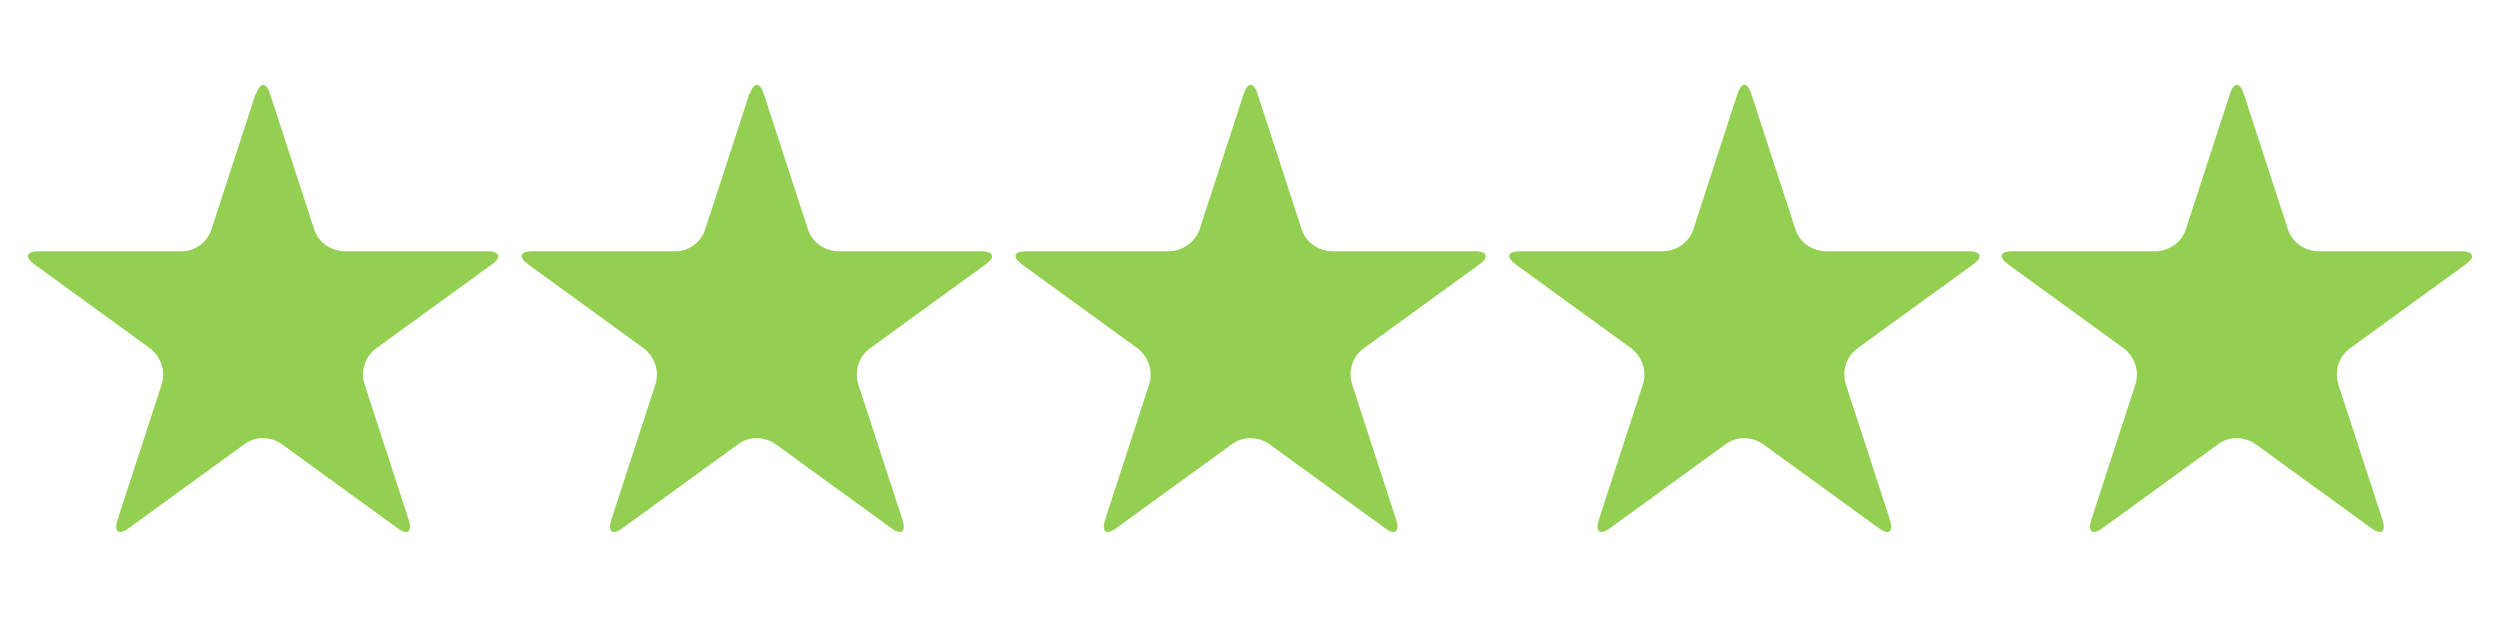
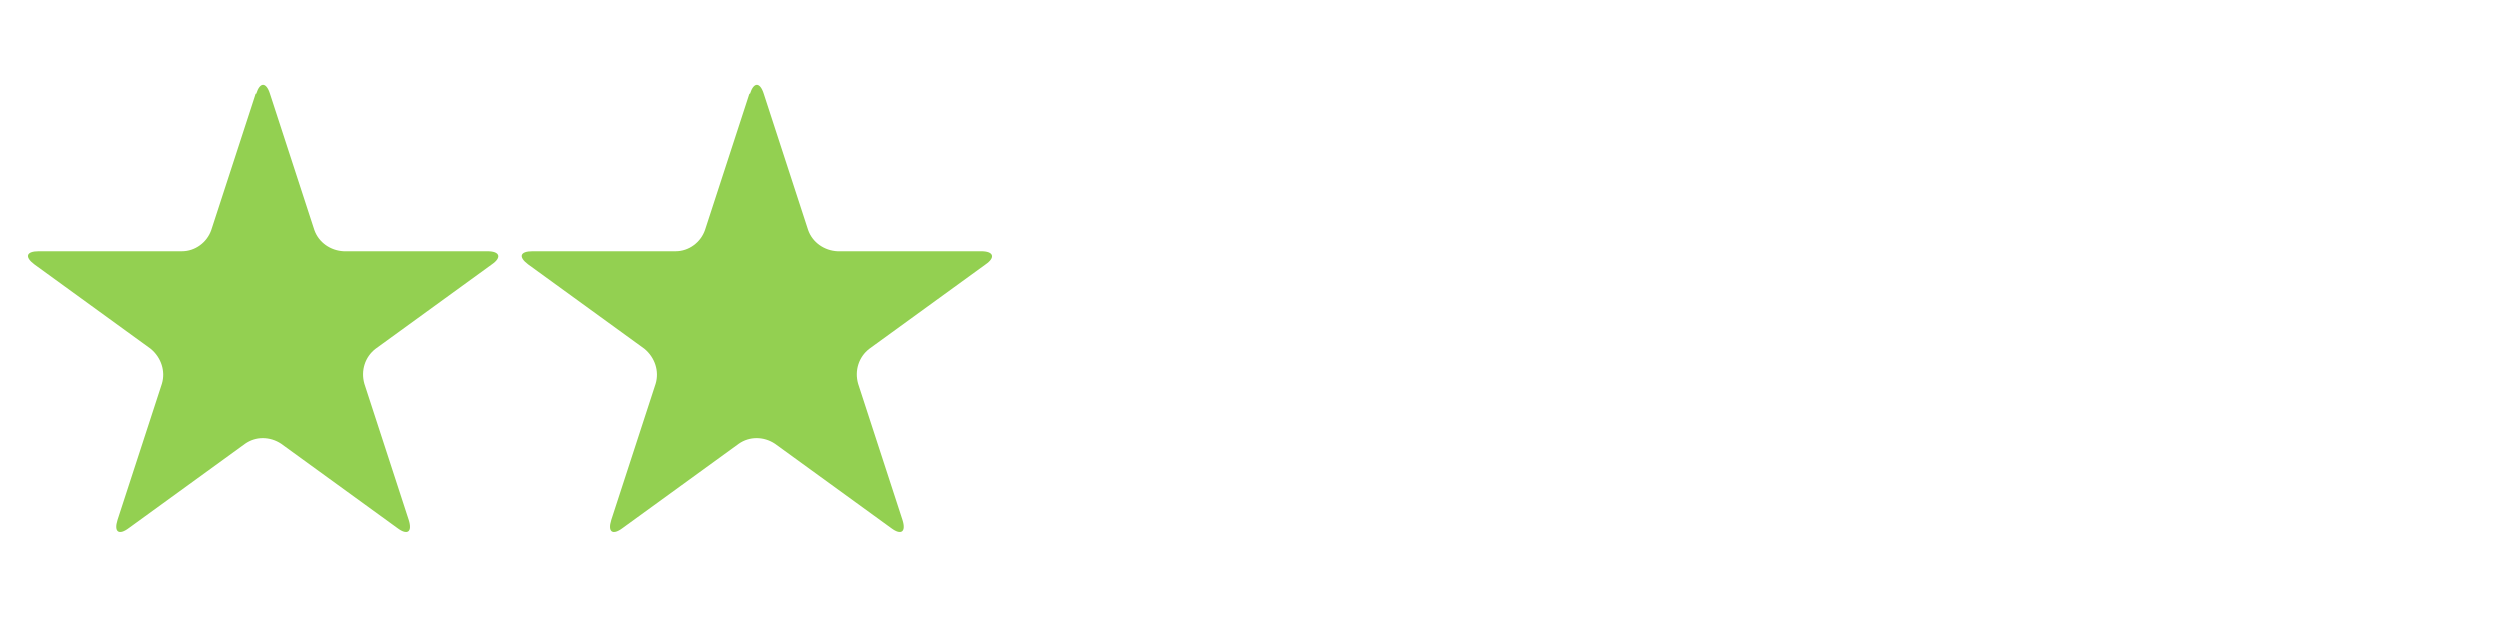
<svg xmlns="http://www.w3.org/2000/svg" id="Layer_1" viewBox="0 0 400 98.7">
  <defs>
    <style>      .st0 {        fill: #93d051;      }    </style>
  </defs>
  <g id="Group_194">
    <g id="Group_193">
      <path id="Path_333" class="st0" d="M41,15c.6-1.9,1.6-1.9,2.2,0l7.1,21.8c.7,2,2.6,3.3,4.7,3.4h23c2,0,2.3,1,.7,2.1l-18.6,13.5c-1.7,1.3-2.4,3.5-1.8,5.6l7.1,21.8c.6,1.9-.2,2.5-1.8,1.3l-18.6-13.5c-1.8-1.2-4.1-1.2-5.8,0l-18.6,13.5c-1.6,1.2-2.4.6-1.8-1.3l7.1-21.8c.6-2-.1-4.2-1.8-5.6l-18.6-13.5c-1.6-1.2-1.3-2.1.7-2.1h22.9c2.1,0,4-1.4,4.7-3.4l7.1-21.8Z" />
      <path id="Path_334" class="st0" d="M120,15c.6-1.9,1.6-1.9,2.2,0l7.1,21.8c.7,2,2.6,3.3,4.7,3.4h23c2,0,2.3,1,.7,2.1l-18.6,13.5c-1.7,1.3-2.4,3.5-1.8,5.6l7.1,21.8c.6,1.9-.2,2.5-1.8,1.3l-18.6-13.5c-1.8-1.2-4.1-1.2-5.8,0l-18.6,13.5c-1.6,1.2-2.4.6-1.8-1.3l7.1-21.8c.6-2-.1-4.2-1.8-5.6l-18.6-13.5c-1.6-1.2-1.3-2.1.7-2.1h22.9c2.1,0,4-1.4,4.7-3.4l7.1-21.8Z" />
-       <path id="Path_335" class="st0" d="M199,15c.6-1.9,1.6-1.9,2.2,0l7.1,21.8c.7,2,2.6,3.3,4.7,3.4h23c2,0,2.3,1,.7,2.1l-18.6,13.5c-1.7,1.3-2.4,3.5-1.8,5.6l7.1,21.8c.6,1.9-.2,2.5-1.8,1.3l-18.6-13.5c-1.8-1.2-4.1-1.2-5.8,0l-18.6,13.5c-1.6,1.2-2.4.6-1.8-1.3l7.1-21.8c.6-2-.1-4.2-1.8-5.6l-18.6-13.5c-1.6-1.2-1.3-2.1.7-2.1h23c2.1-.1,4-1.5,4.7-3.4l7.1-21.8Z" />
-       <path id="Path_336" class="st0" d="M278,15c.6-1.9,1.6-1.9,2.2,0l7.1,21.8c.7,2,2.6,3.3,4.7,3.4h23c2,0,2.3,1,.7,2.1l-18.6,13.5c-1.7,1.3-2.4,3.5-1.8,5.6l7.1,21.8c.6,1.9-.2,2.5-1.8,1.3l-18.6-13.5c-1.8-1.2-4.1-1.2-5.8,0l-18.6,13.5c-1.6,1.2-2.4.6-1.8-1.3l7.1-21.8c.6-2-.1-4.2-1.8-5.6l-18.6-13.5c-1.6-1.2-1.3-2.1.7-2.1h23c2.1-.1,4-1.4,4.7-3.4l7.1-21.8Z" />
-       <path id="Path_3361" data-name="Path_336" class="st0" d="M356.8,15c.6-1.9,1.6-1.9,2.2,0l7.1,21.8c.7,2,2.6,3.3,4.7,3.4h23c2,0,2.3,1,.7,2.1l-18.6,13.5c-1.7,1.3-2.4,3.5-1.8,5.6l7.1,21.8c.6,1.9-.2,2.5-1.8,1.3l-18.6-13.5c-1.8-1.2-4.1-1.2-5.8,0l-18.6,13.5c-1.6,1.2-2.4.6-1.8-1.3l7.1-21.8c.6-2-.1-4.2-1.8-5.6l-18.6-13.5c-1.6-1.2-1.3-2.1.7-2.1h23c2.1-.1,4-1.4,4.7-3.4l7.1-21.8Z" />
    </g>
  </g>
</svg>